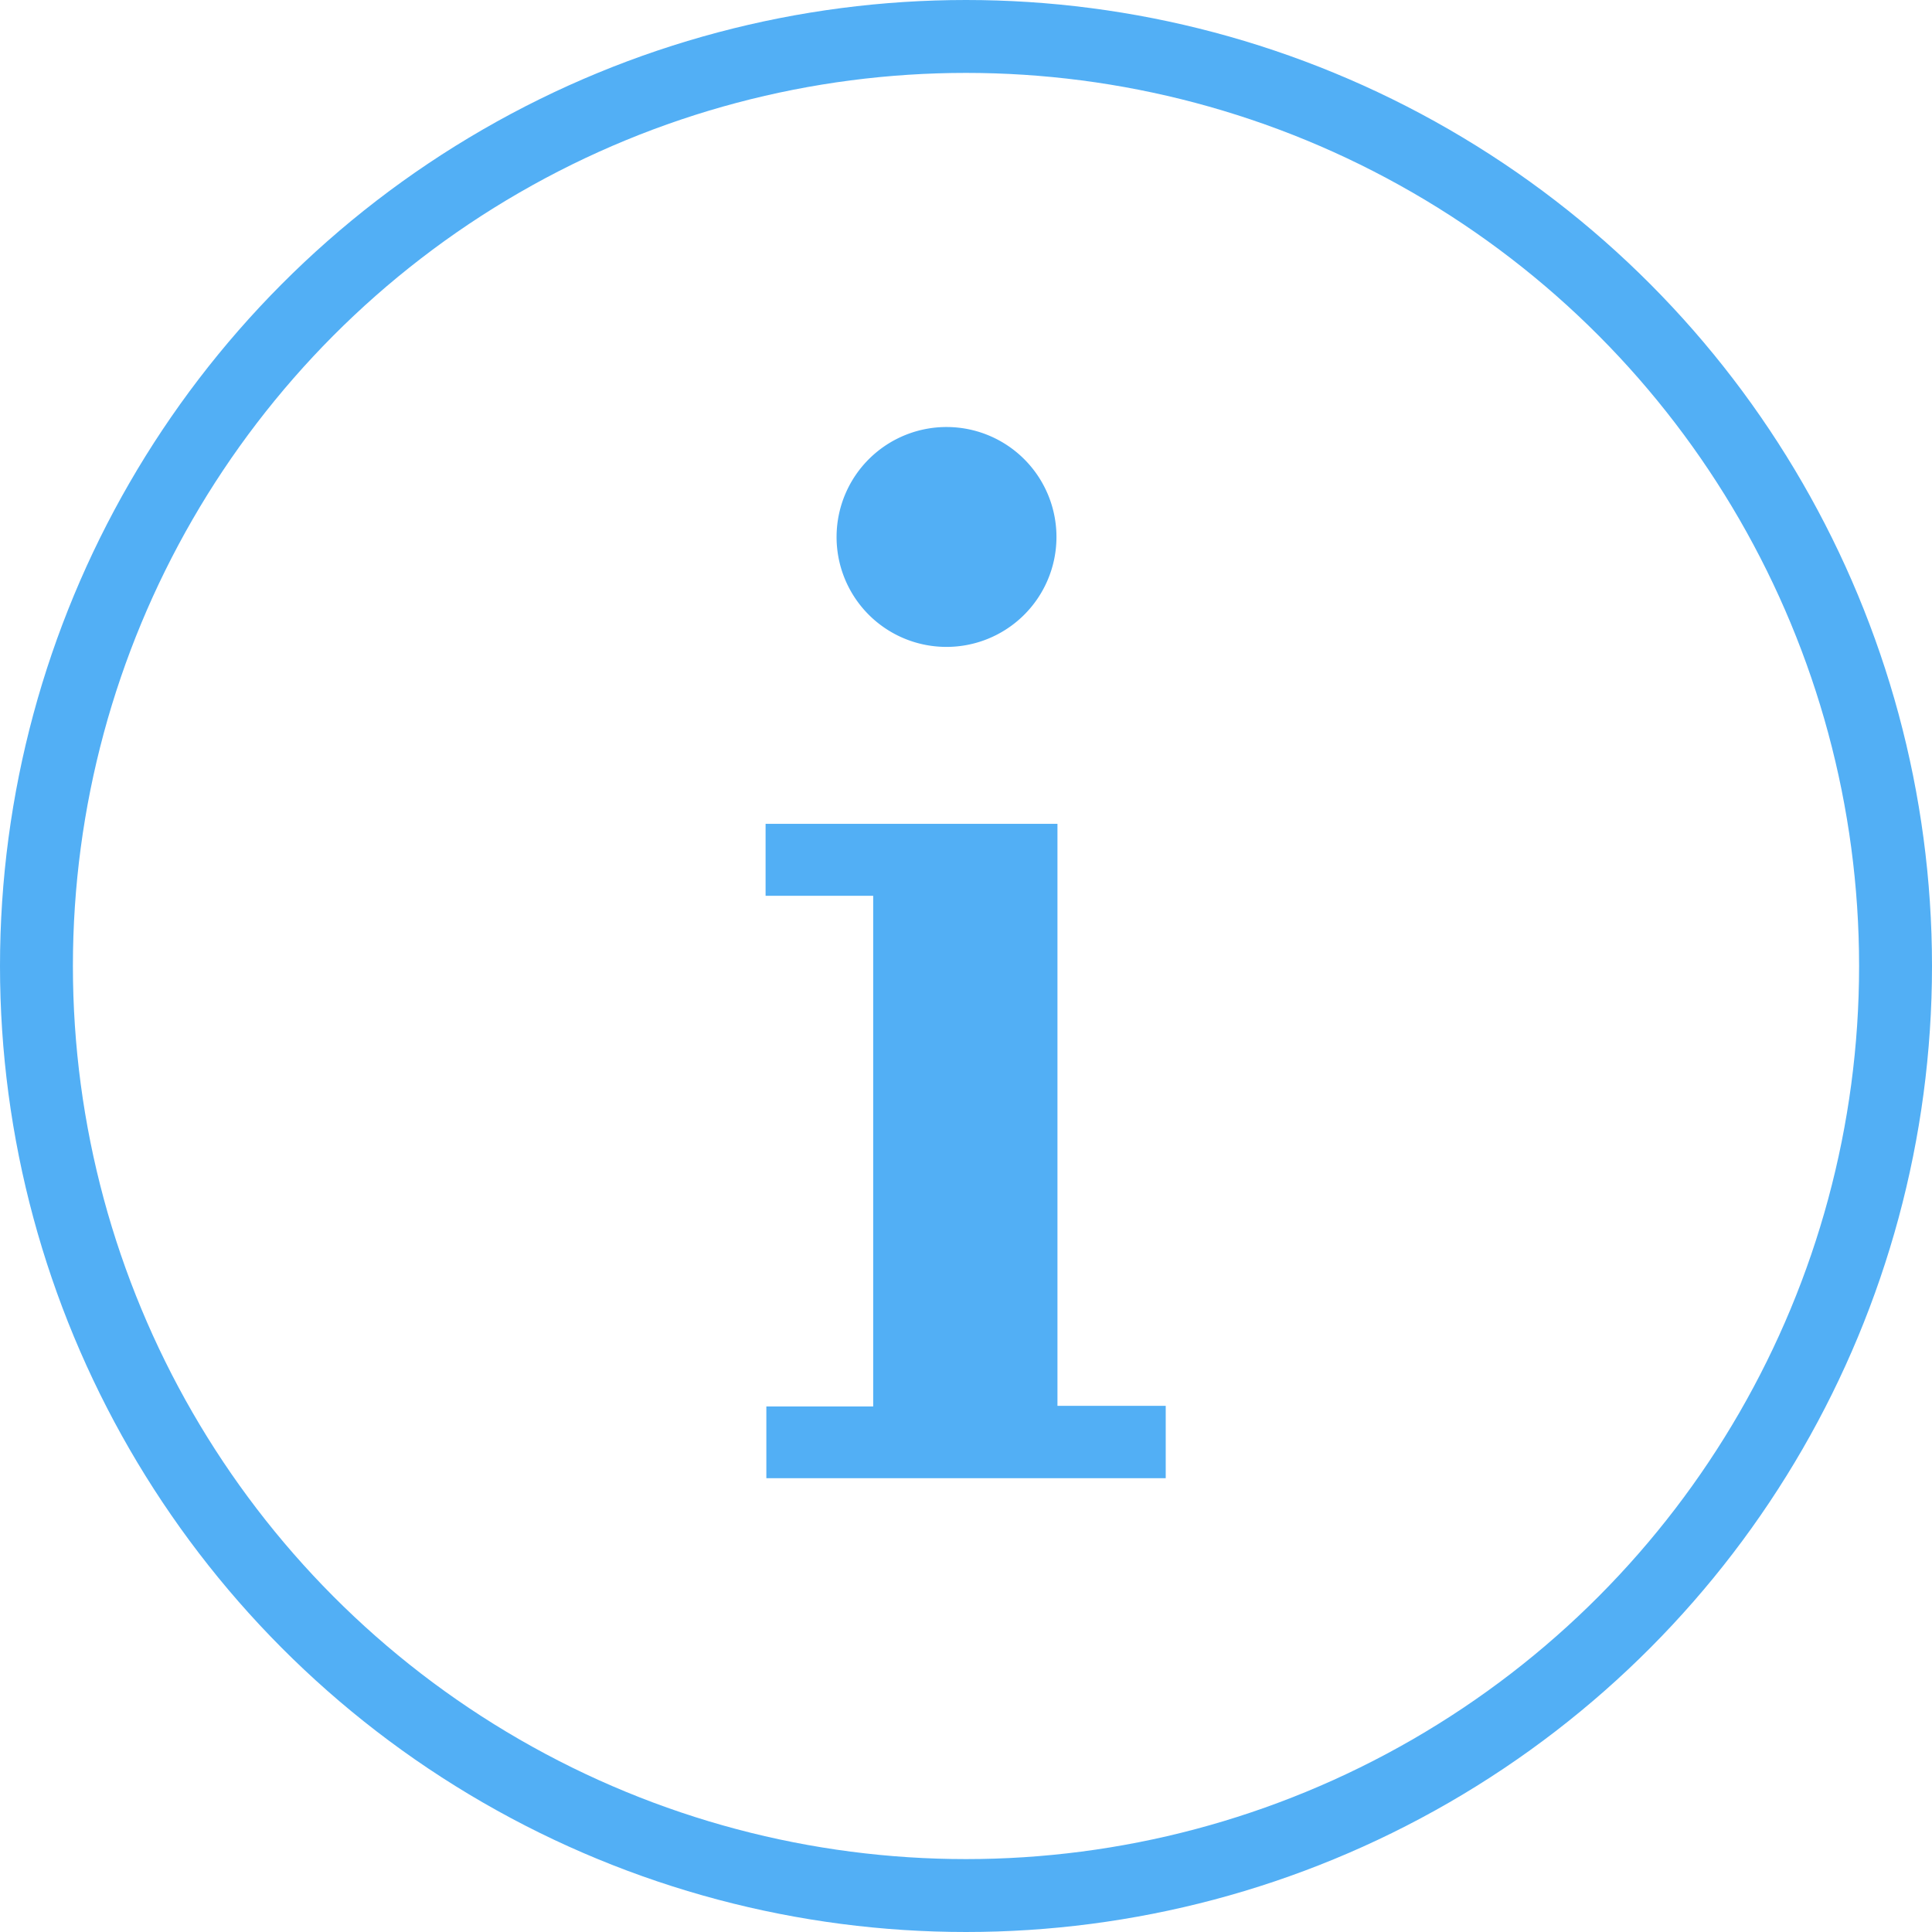
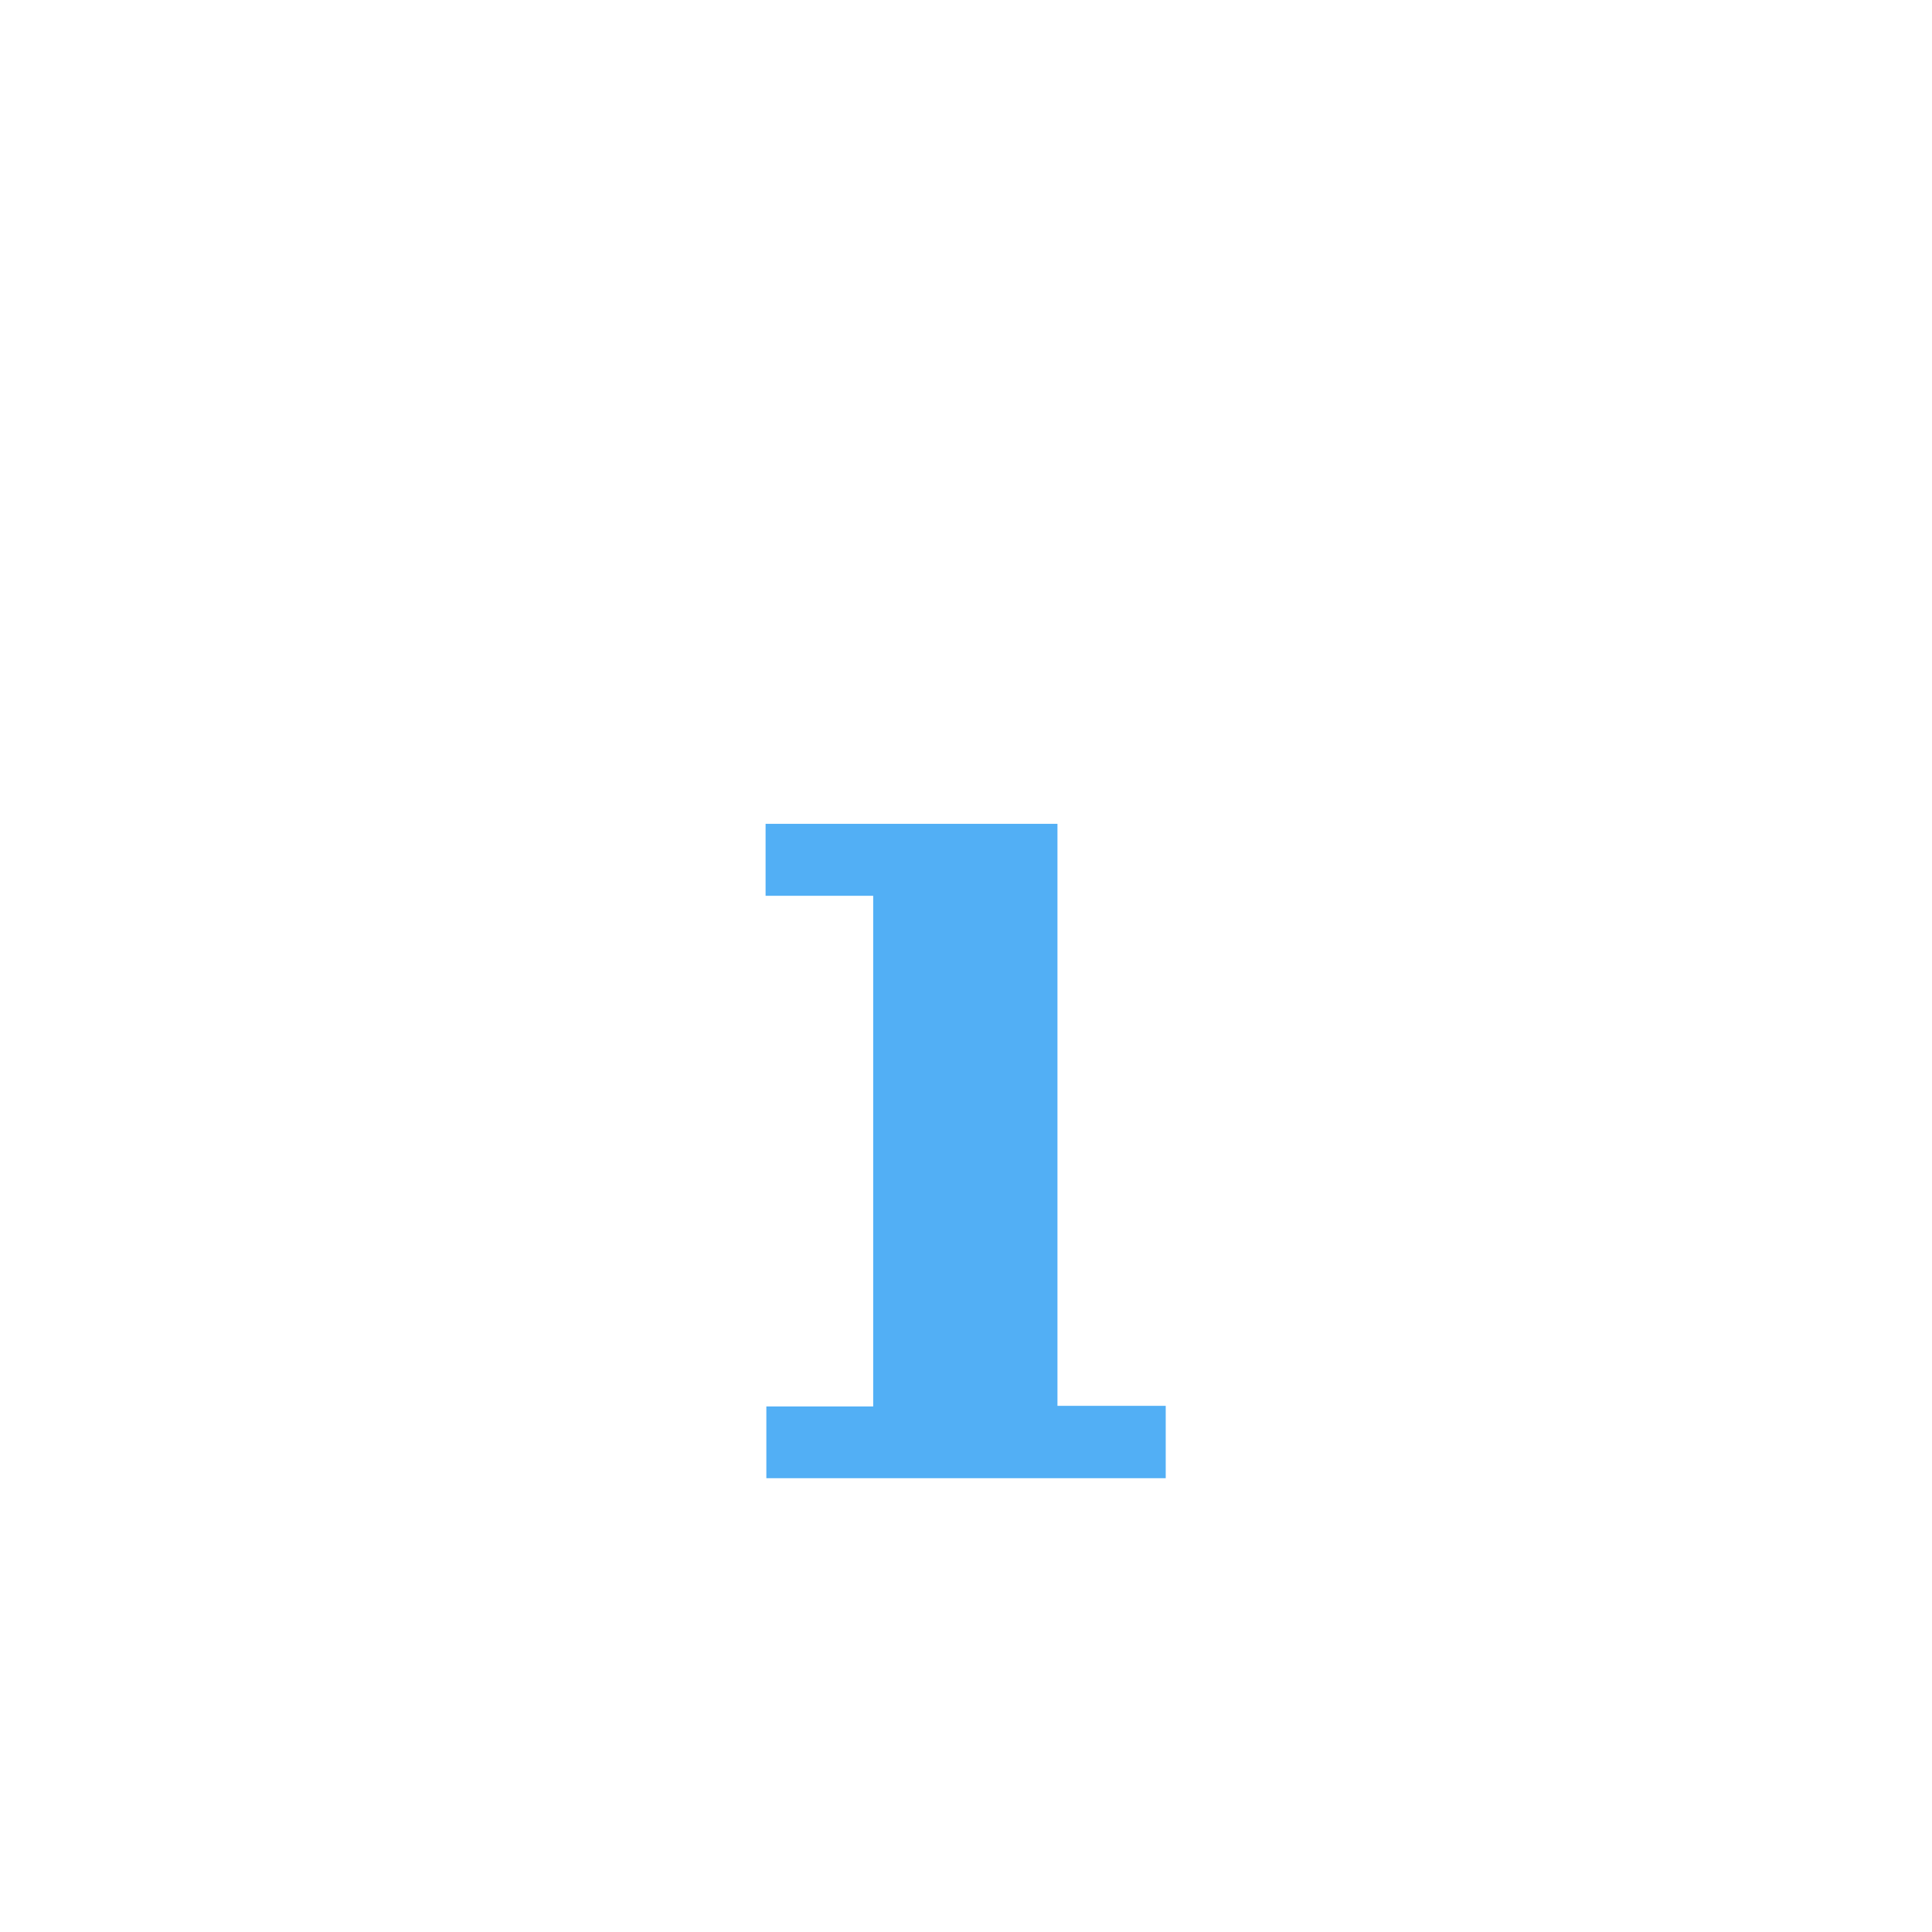
<svg xmlns="http://www.w3.org/2000/svg" width="53" height="53" viewBox="0 0 53 53">
  <defs>
    <style>.a,.d{fill:none;}.a{stroke:#52aff5;stroke-width:2px;}.b{fill:#52aff5;}.c{stroke:none;}</style>
  </defs>
  <g class="a">
    <circle class="c" cx="26.5" cy="26.5" r="26.5" />
-     <circle class="d" cx="26.5" cy="26.5" r="25.5" />
  </g>
  <path class="b" d="M38.8,32.115V16.149H30.793v1.974h2.952V32.132H30.814V34.1H41.77V32.115Z" transform="translate(-9.791 6.451)" />
-   <path class="b" d="M35.407,14.762A3.016,3.016,0,1,0,32.429,11.7,3.013,3.013,0,0,0,35.407,14.762Z" transform="translate(-9.479 2.984)" />
</svg>